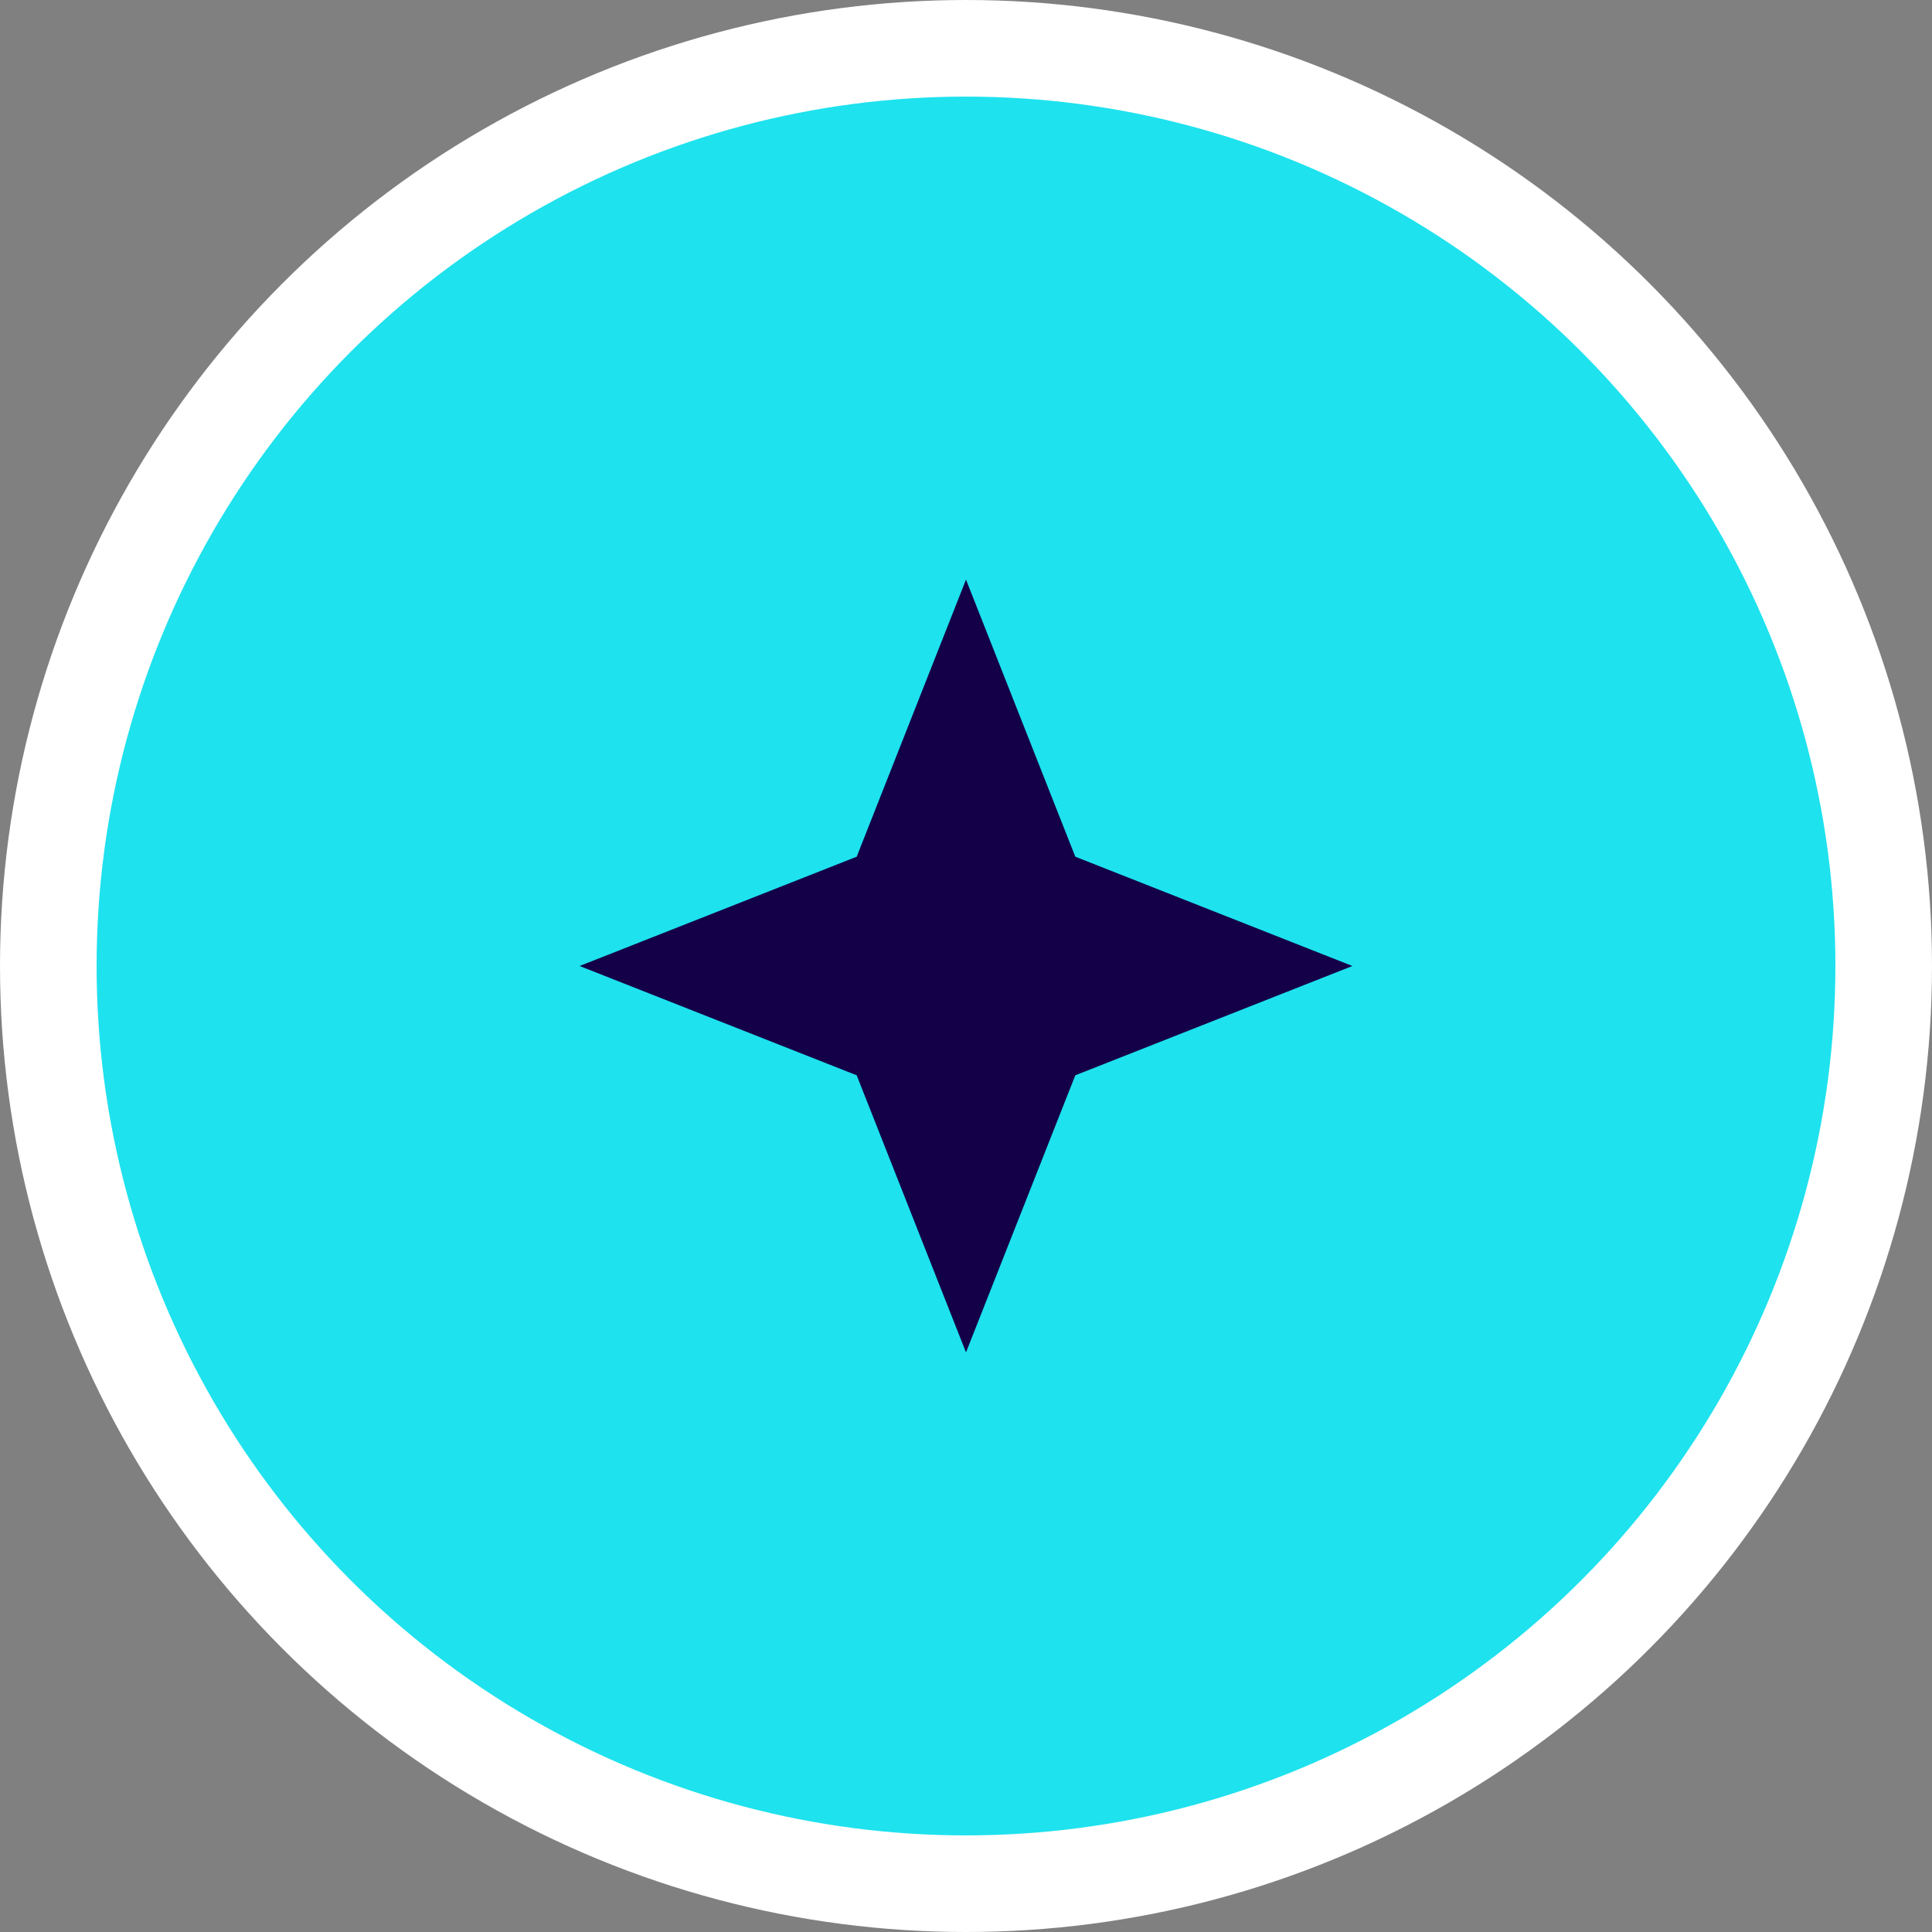
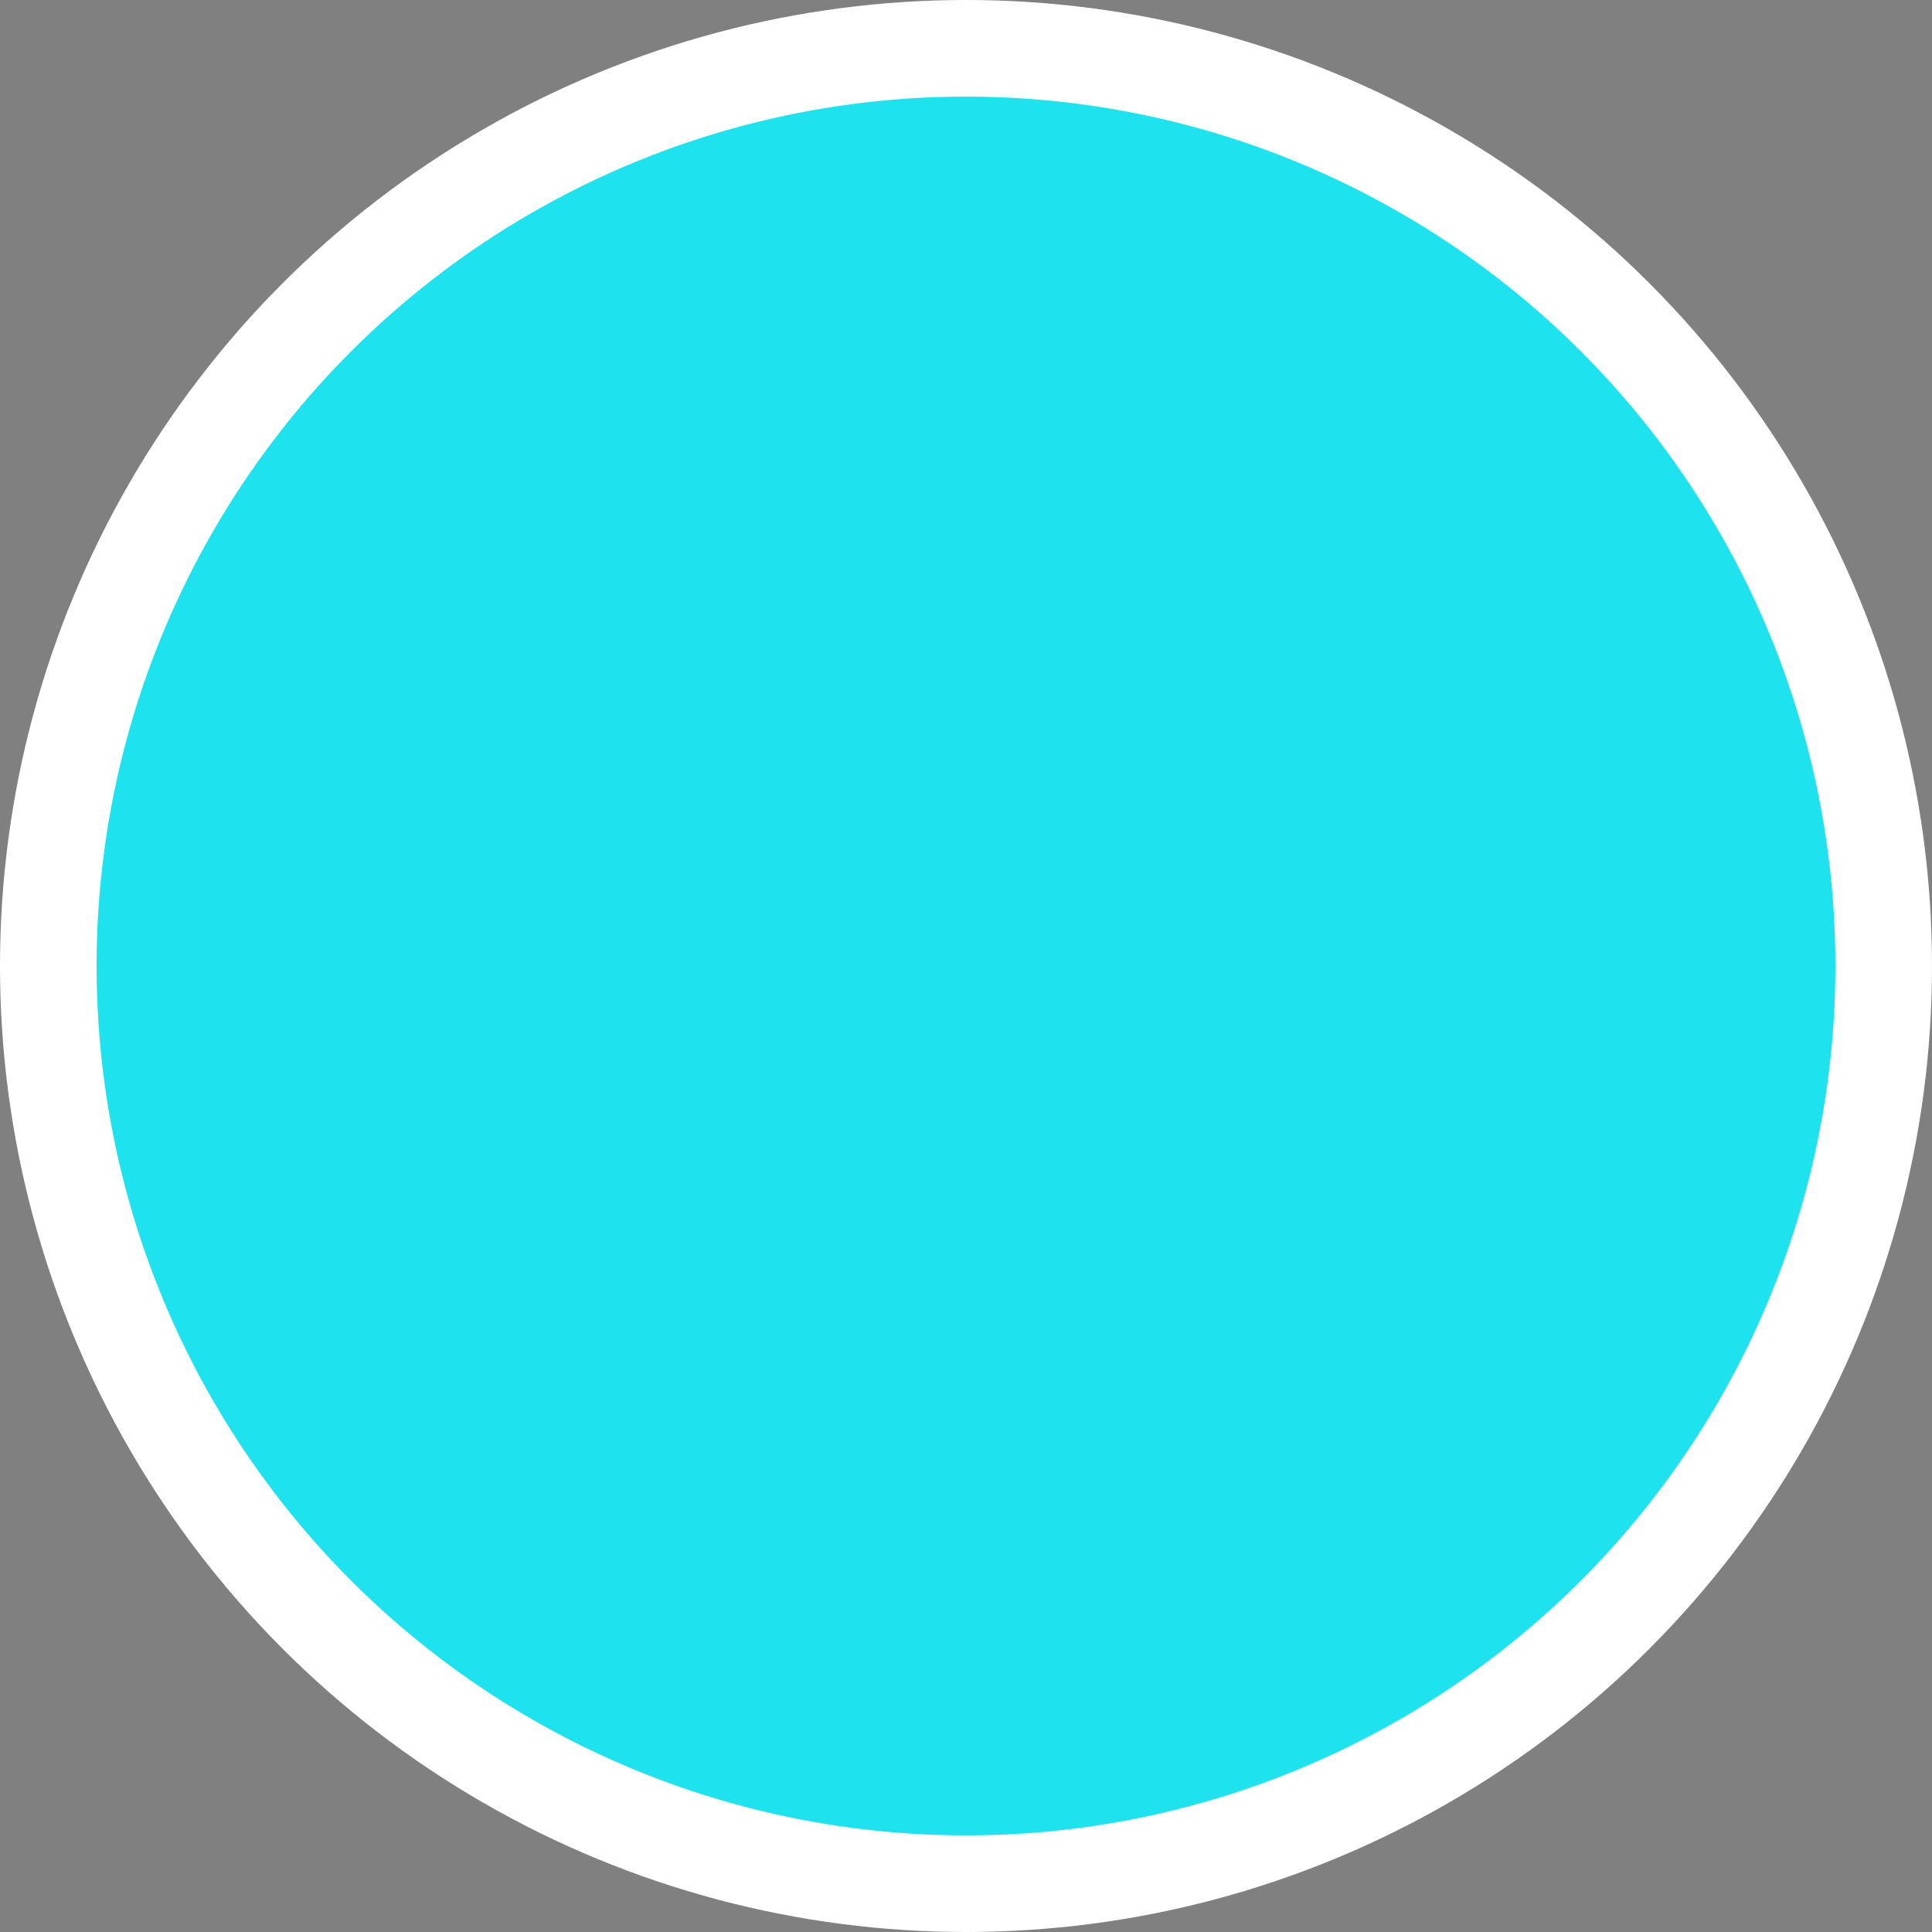
<svg xmlns="http://www.w3.org/2000/svg" width="80" height="80" viewBox="0 0 80 80" fill="none">
  <rect x="0" y="0" width="80" height="80" fill="#808080" stroke="none" />
  <circle cx="40" cy="40" r="38" fill="#1EE2EE" stroke="white" stroke-width="4" />
-   <path d="M40 24L44.526 35.474L56 40L44.526 44.526L40 56L35.474 44.526L24 40L35.474 35.474L40 24Z" fill="#130049" />
</svg>